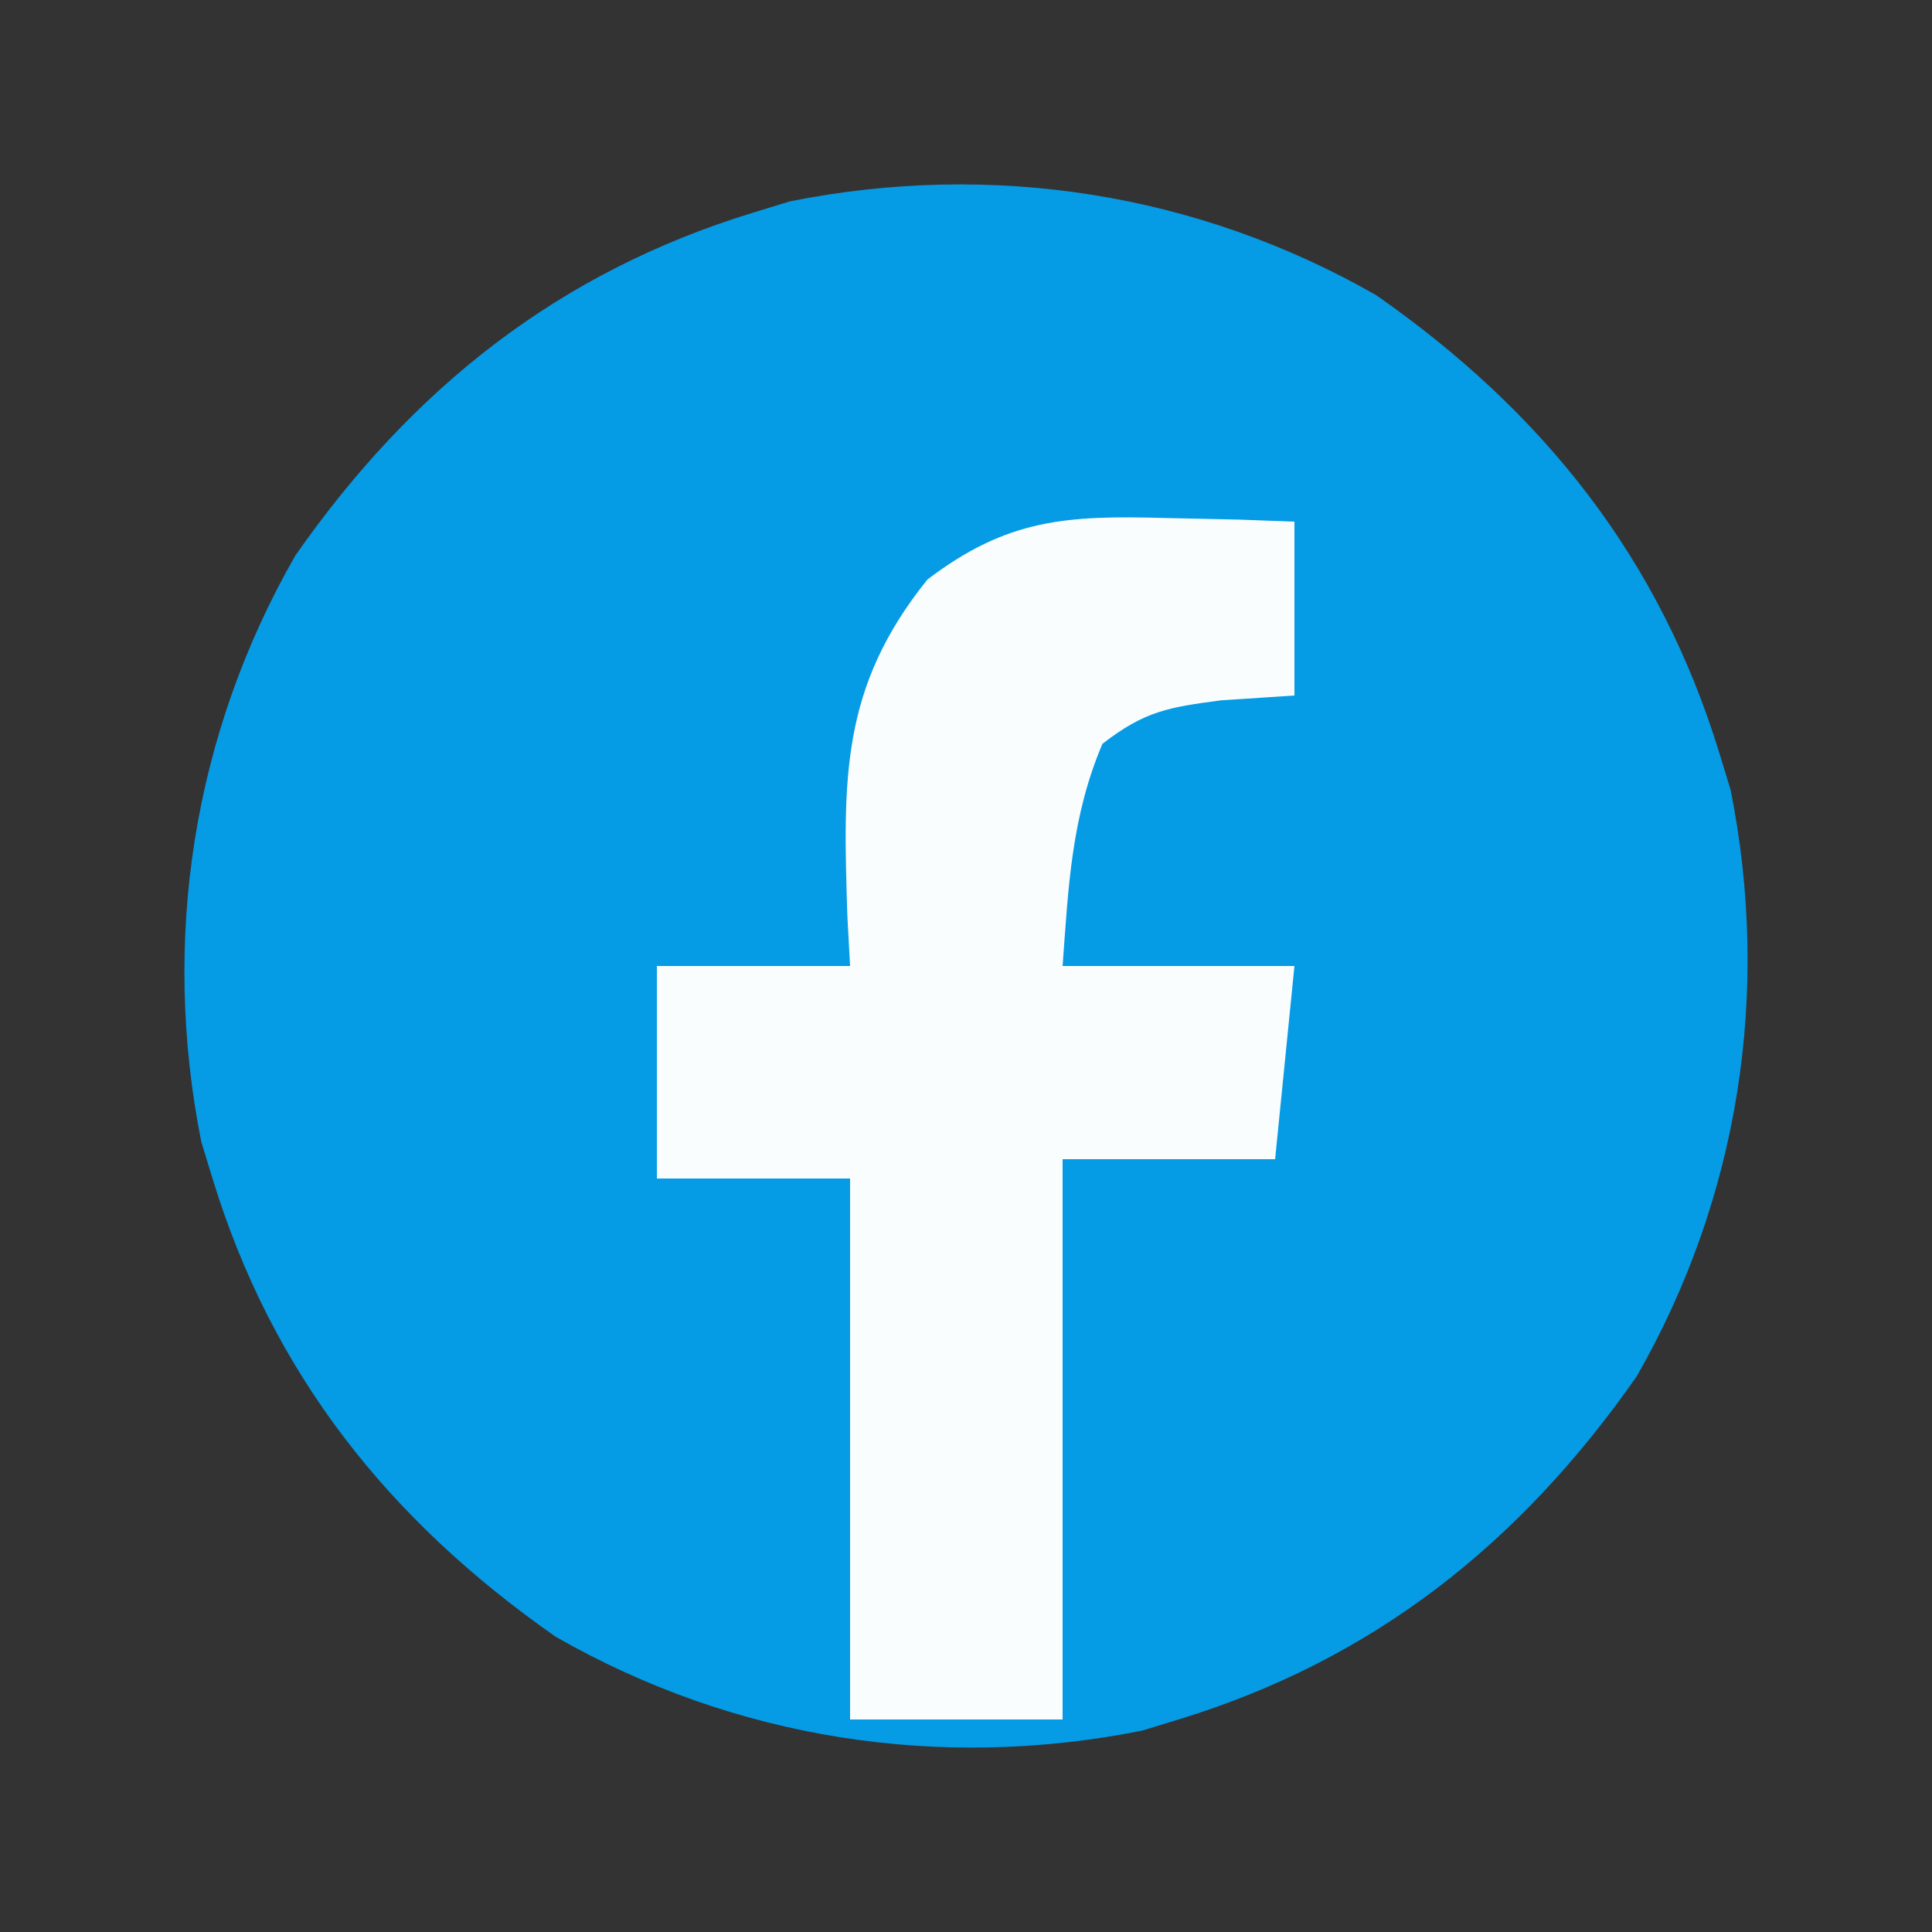
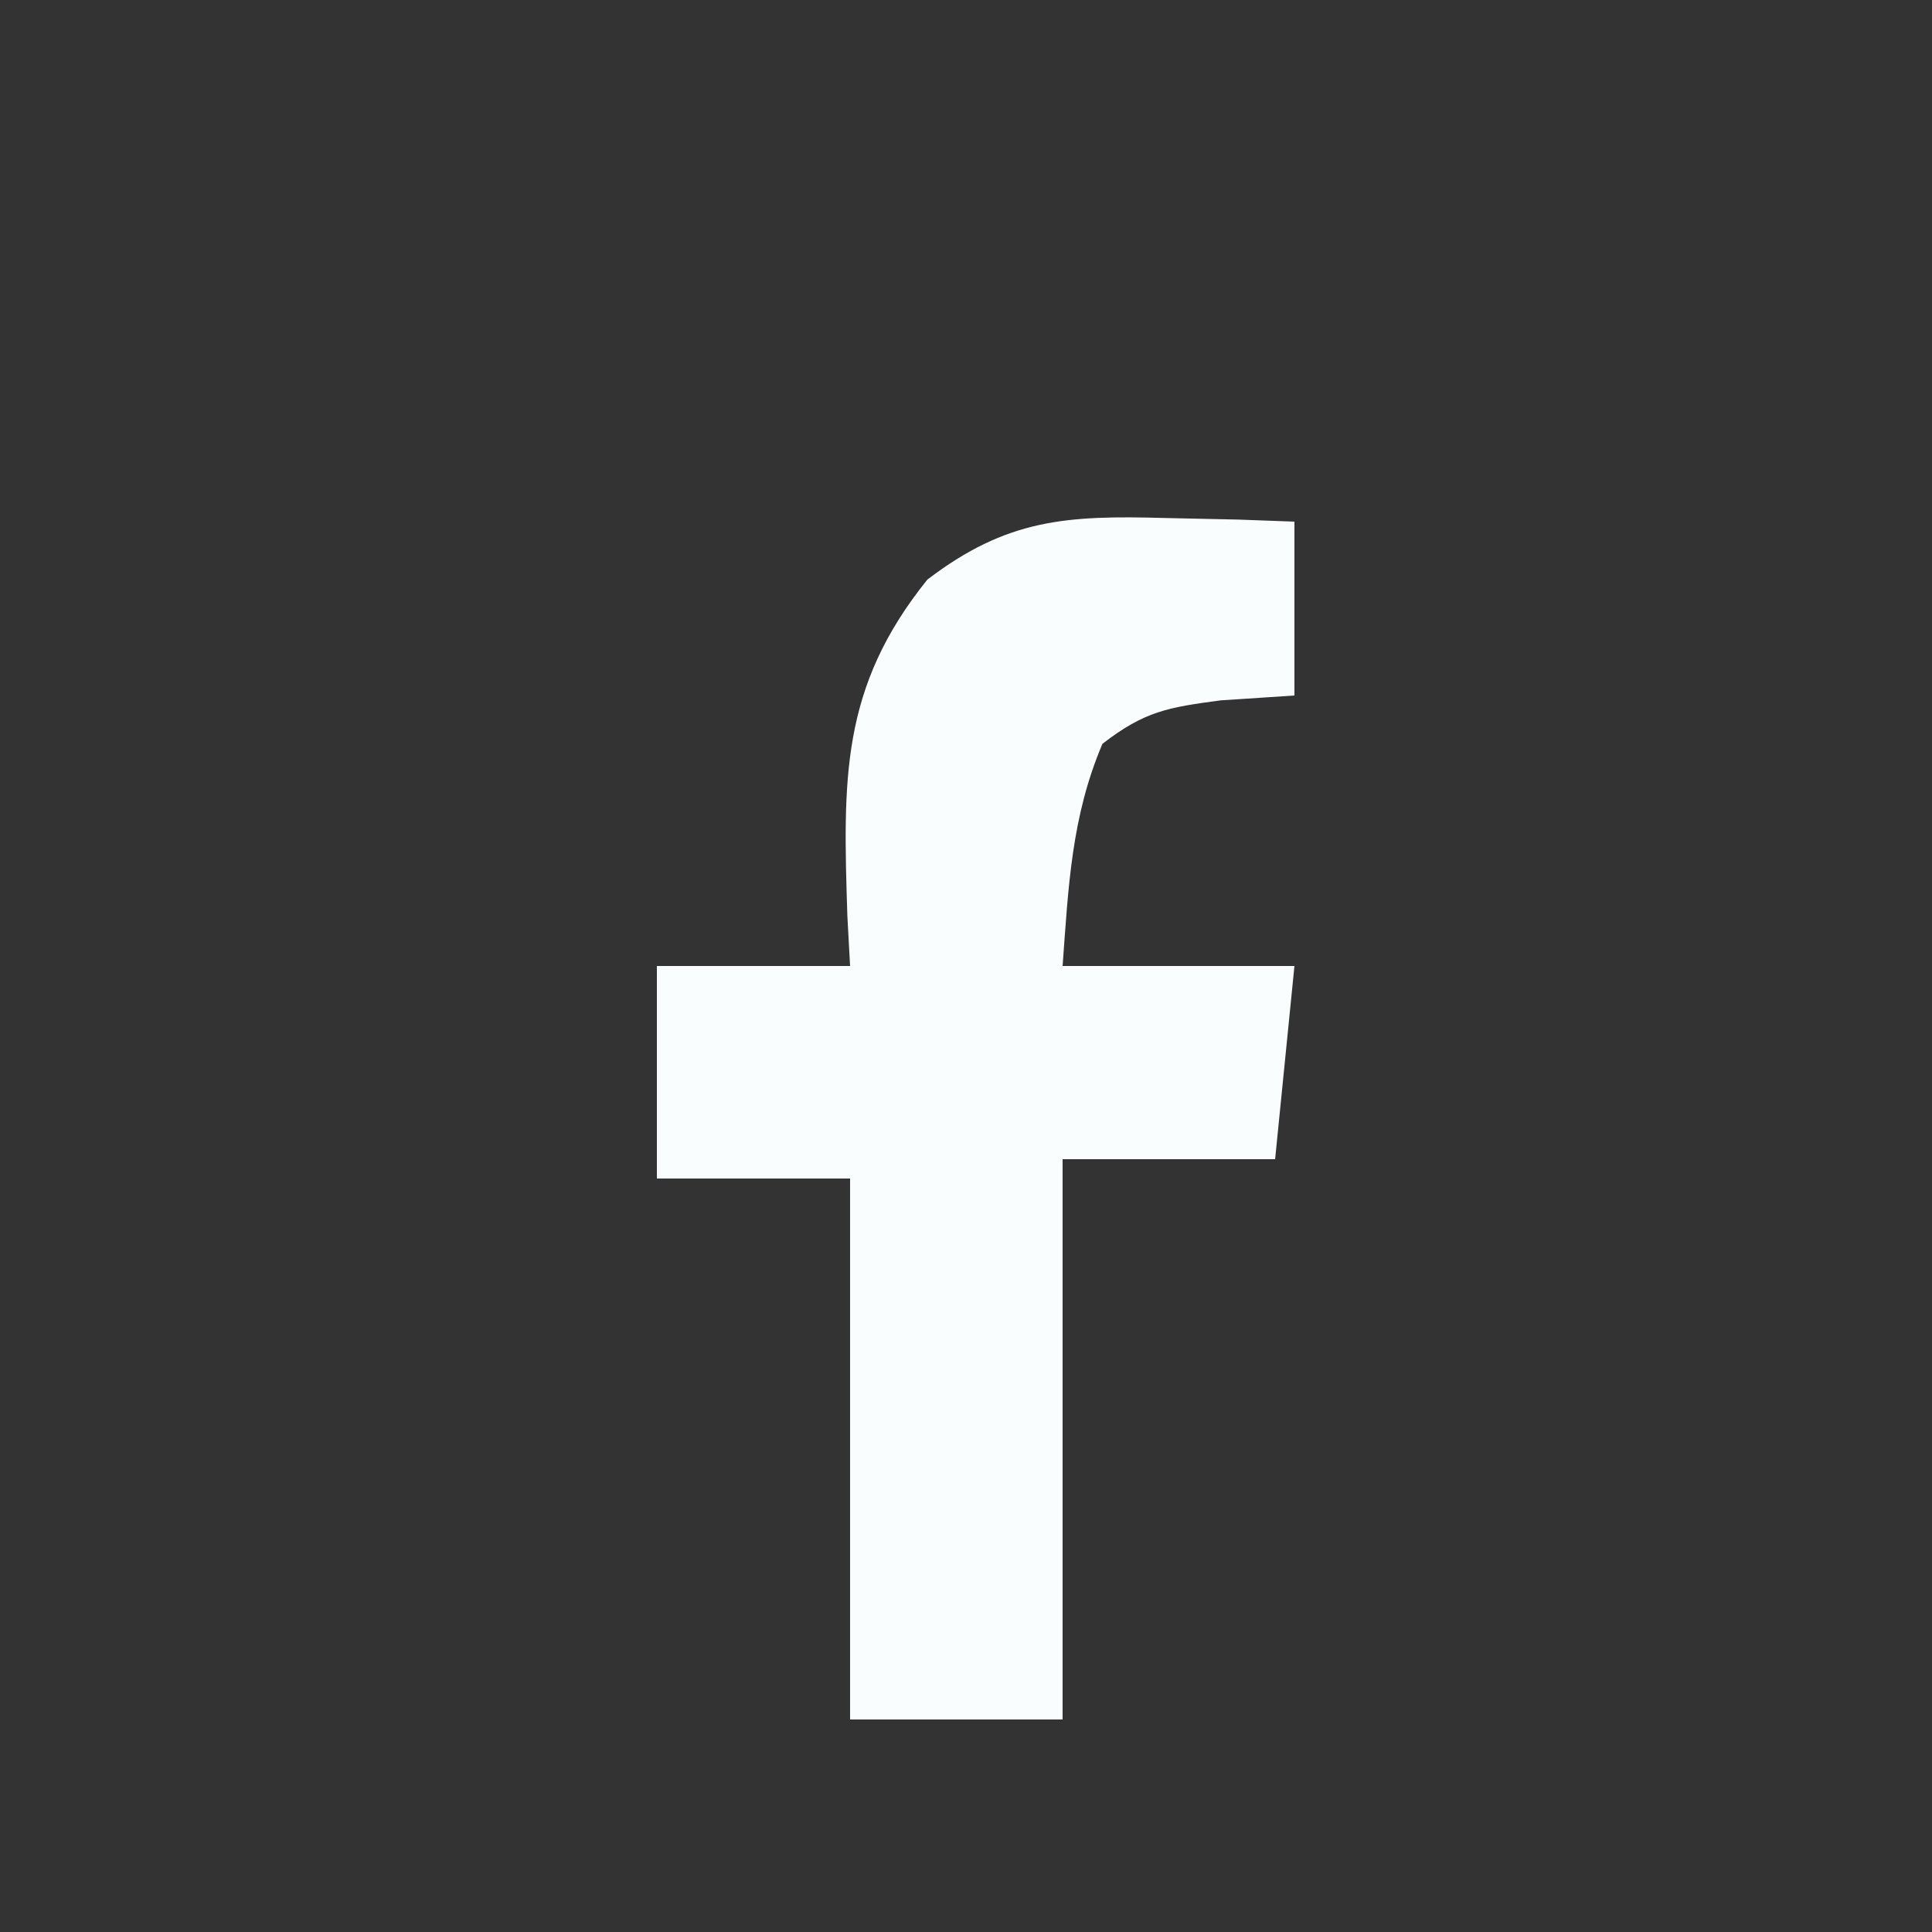
<svg xmlns="http://www.w3.org/2000/svg" version="1.1" width="100" height="100">
  <rect width="100%" height="100%" fill="#333333" stroke="none" />
-   <path d="M0 0 C8.65 6.041 14.673 13.623 17.758 23.715 C18.044 24.649 18.044 24.649 18.336 25.602 C20.428 36.08 18.767 46.719 13.473 55.957 C7.431 64.607 -0.151 70.63 -10.242 73.715 C-10.865 73.906 -11.487 74.096 -12.129 74.293 C-22.608 76.385 -33.247 74.724 -42.484 69.43 C-51.134 63.388 -57.157 55.806 -60.242 45.715 C-60.433 45.092 -60.624 44.47 -60.82 43.828 C-62.912 33.349 -61.252 22.71 -55.957 13.473 C-49.916 4.823 -42.334 -1.2 -32.242 -4.285 C-31.62 -4.476 -30.997 -4.667 -30.355 -4.863 C-19.877 -6.955 -9.238 -5.295 0 0 Z " fill="#059BE5" transform="translate(71.242,15.285)" />
  <path d="M0 0 C1.254 0.027 2.509 0.054 3.801 0.082 C4.753 0.117 5.706 0.152 6.688 0.188 C6.688 3.158 6.688 6.128 6.688 9.188 C4.8 9.311 4.8 9.311 2.875 9.438 C0.159 9.802 -1.053 9.987 -3.25 11.688 C-4.859 15.474 -5.011 19.09 -5.312 23.188 C-1.353 23.188 2.607 23.188 6.688 23.188 C6.357 26.488 6.027 29.788 5.688 33.188 C2.058 33.188 -1.573 33.188 -5.312 33.188 C-5.312 42.758 -5.312 52.328 -5.312 62.188 C-8.943 62.188 -12.572 62.188 -16.312 62.188 C-16.312 52.947 -16.312 43.708 -16.312 34.188 C-19.613 34.188 -22.913 34.188 -26.312 34.188 C-26.312 30.558 -26.312 26.927 -26.312 23.188 C-23.012 23.188 -19.712 23.188 -16.312 23.188 C-16.359 22.33 -16.405 21.473 -16.453 20.59 C-16.676 13.535 -16.816 8.786 -12.312 3.188 C-8.191 0.045 -5.113 -0.143 0 0 Z " fill="#FAFDFE" transform="translate(60.312,26.812)" />
</svg>